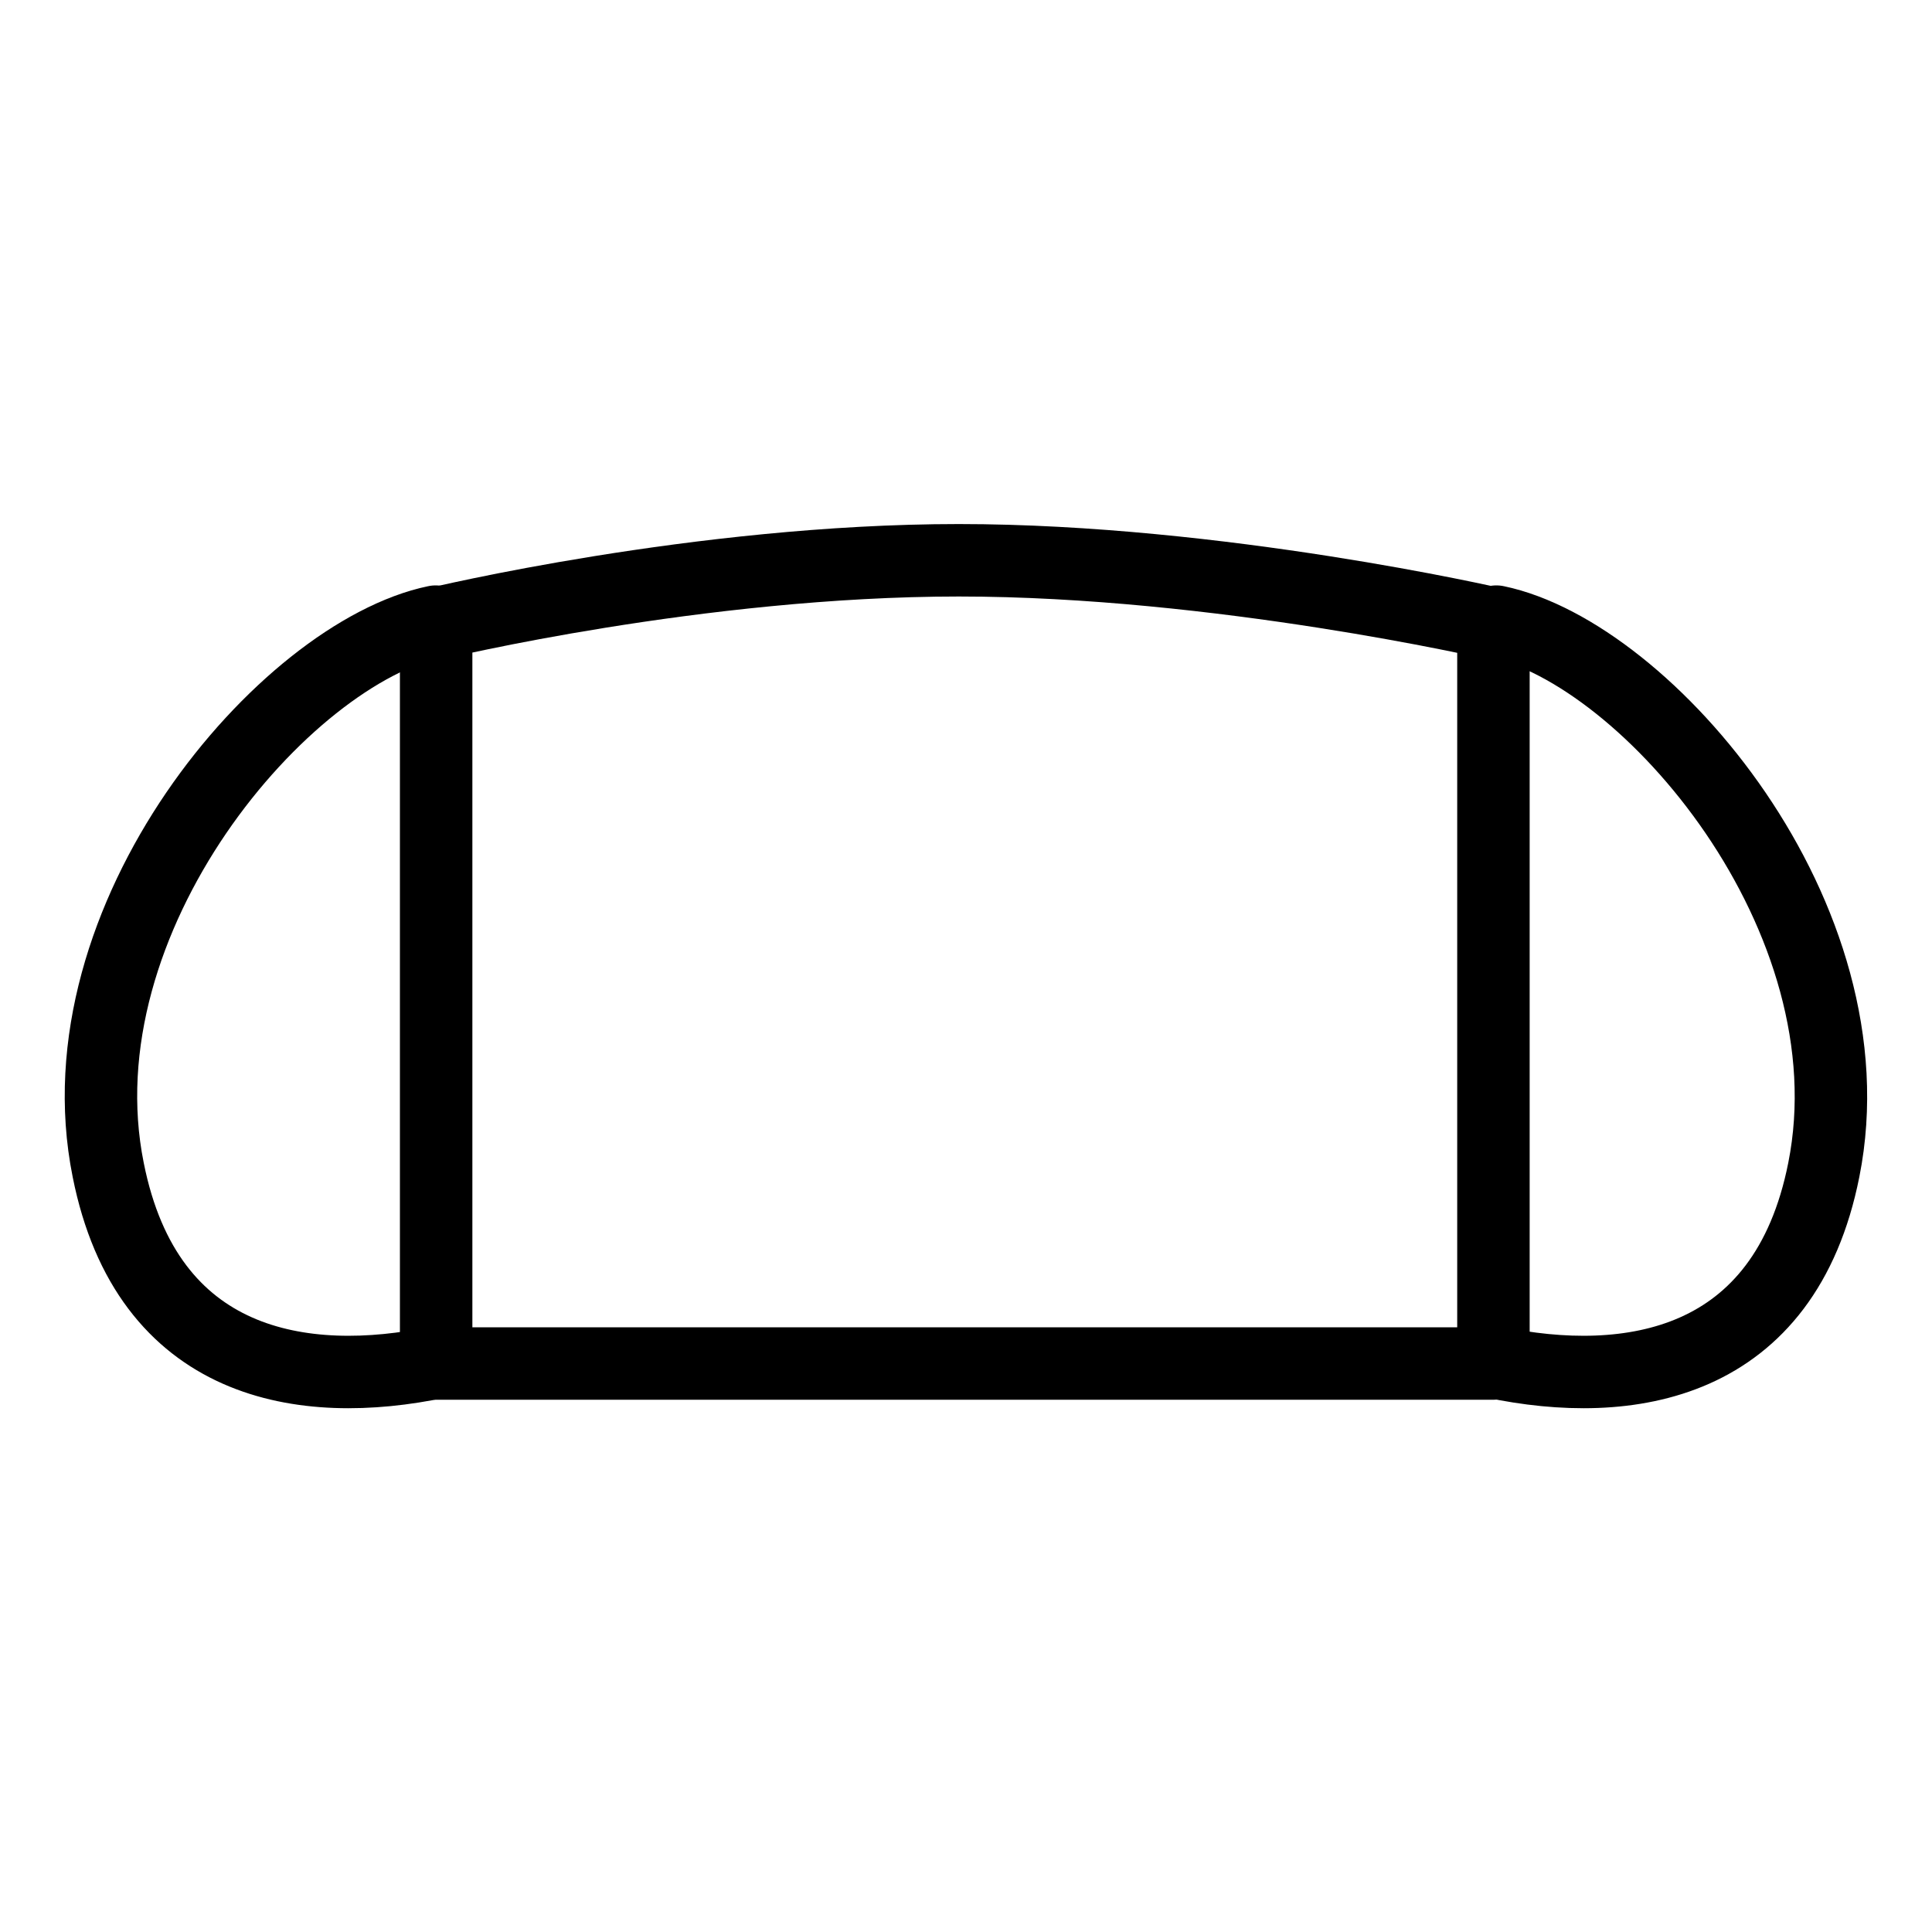
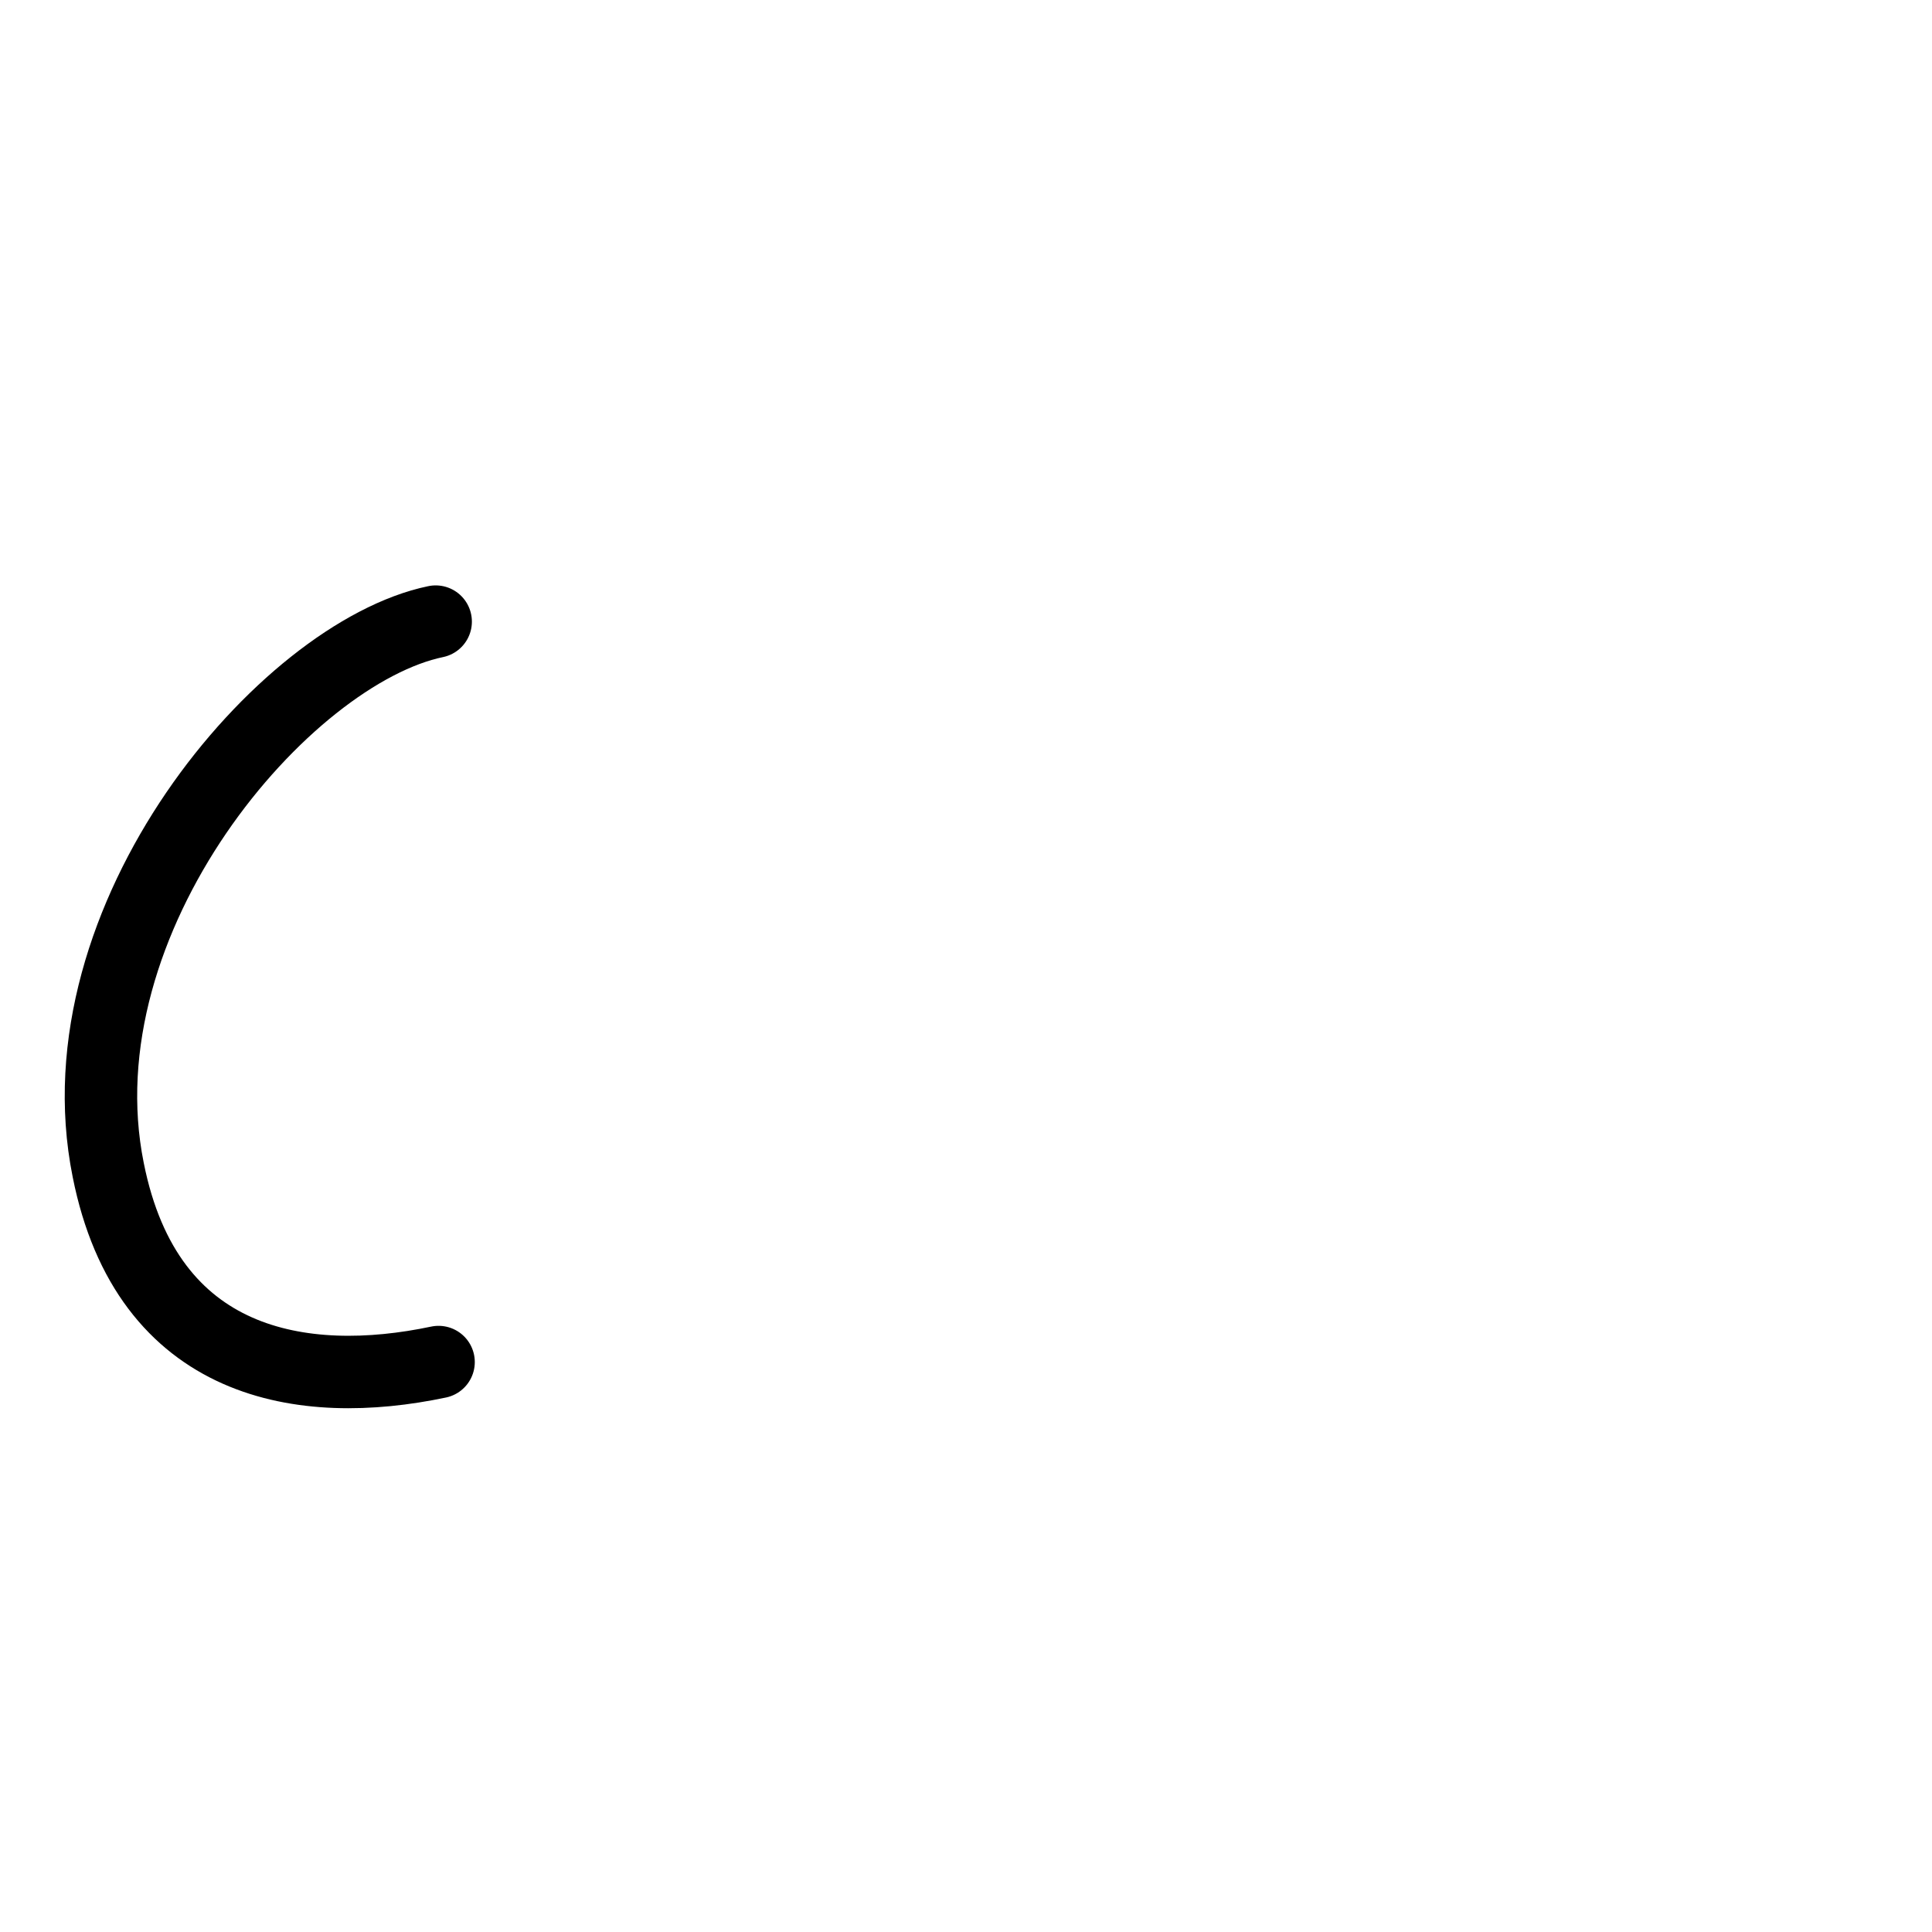
<svg xmlns="http://www.w3.org/2000/svg" version="1.1" x="0px" y="0px" viewBox="0 0 40 40" style="enable-background:new 0 0 40 40;" xml:space="preserve">
  <style type="text/css">
	.st0{fill:#FFFFFF;}
	.st1{fill:#FF758B;}
	.st2{fill:#FDF500;}
	.st3{fill:#00B300;}
	.st4{fill:#C4C4C4;}
	.st5{fill:#FF758B;stroke:#000000;stroke-width:1.5;stroke-linecap:round;stroke-linejoin:round;stroke-miterlimit:10;}
	.st6{fill:none;stroke:#000000;stroke-width:1.5;stroke-linecap:round;stroke-linejoin:round;stroke-miterlimit:10;}
	.st7{fill:#FFFFFF;stroke:#000000;stroke-width:1.5;stroke-linecap:round;stroke-linejoin:round;stroke-miterlimit:10;}
</style>
  <g id="レイヤー_2">
-     <rect class="st0" width="40" height="40" />
-   </g>
+     </g>
  <g id="Layer_1">
    <g>
-       <path class="st6" d="M30.92,28.23H9.03V12.91c0,0,5.44-1.31,10.82-1.31s11.07,1.31,11.07,1.31V28.23z" />
      <path class="st6" d="M9.08,28.2c-2.8,0.59-6.03,0.1-6.84-3.98C1.19,19,5.89,13.52,9.02,12.87" />
-       <path class="st6" d="M30.92,28.2c2.8,0.59,6.03,0.1,6.84-3.98c1.04-5.22-3.65-10.7-6.78-11.35" />
    </g>
  </g>
</svg>